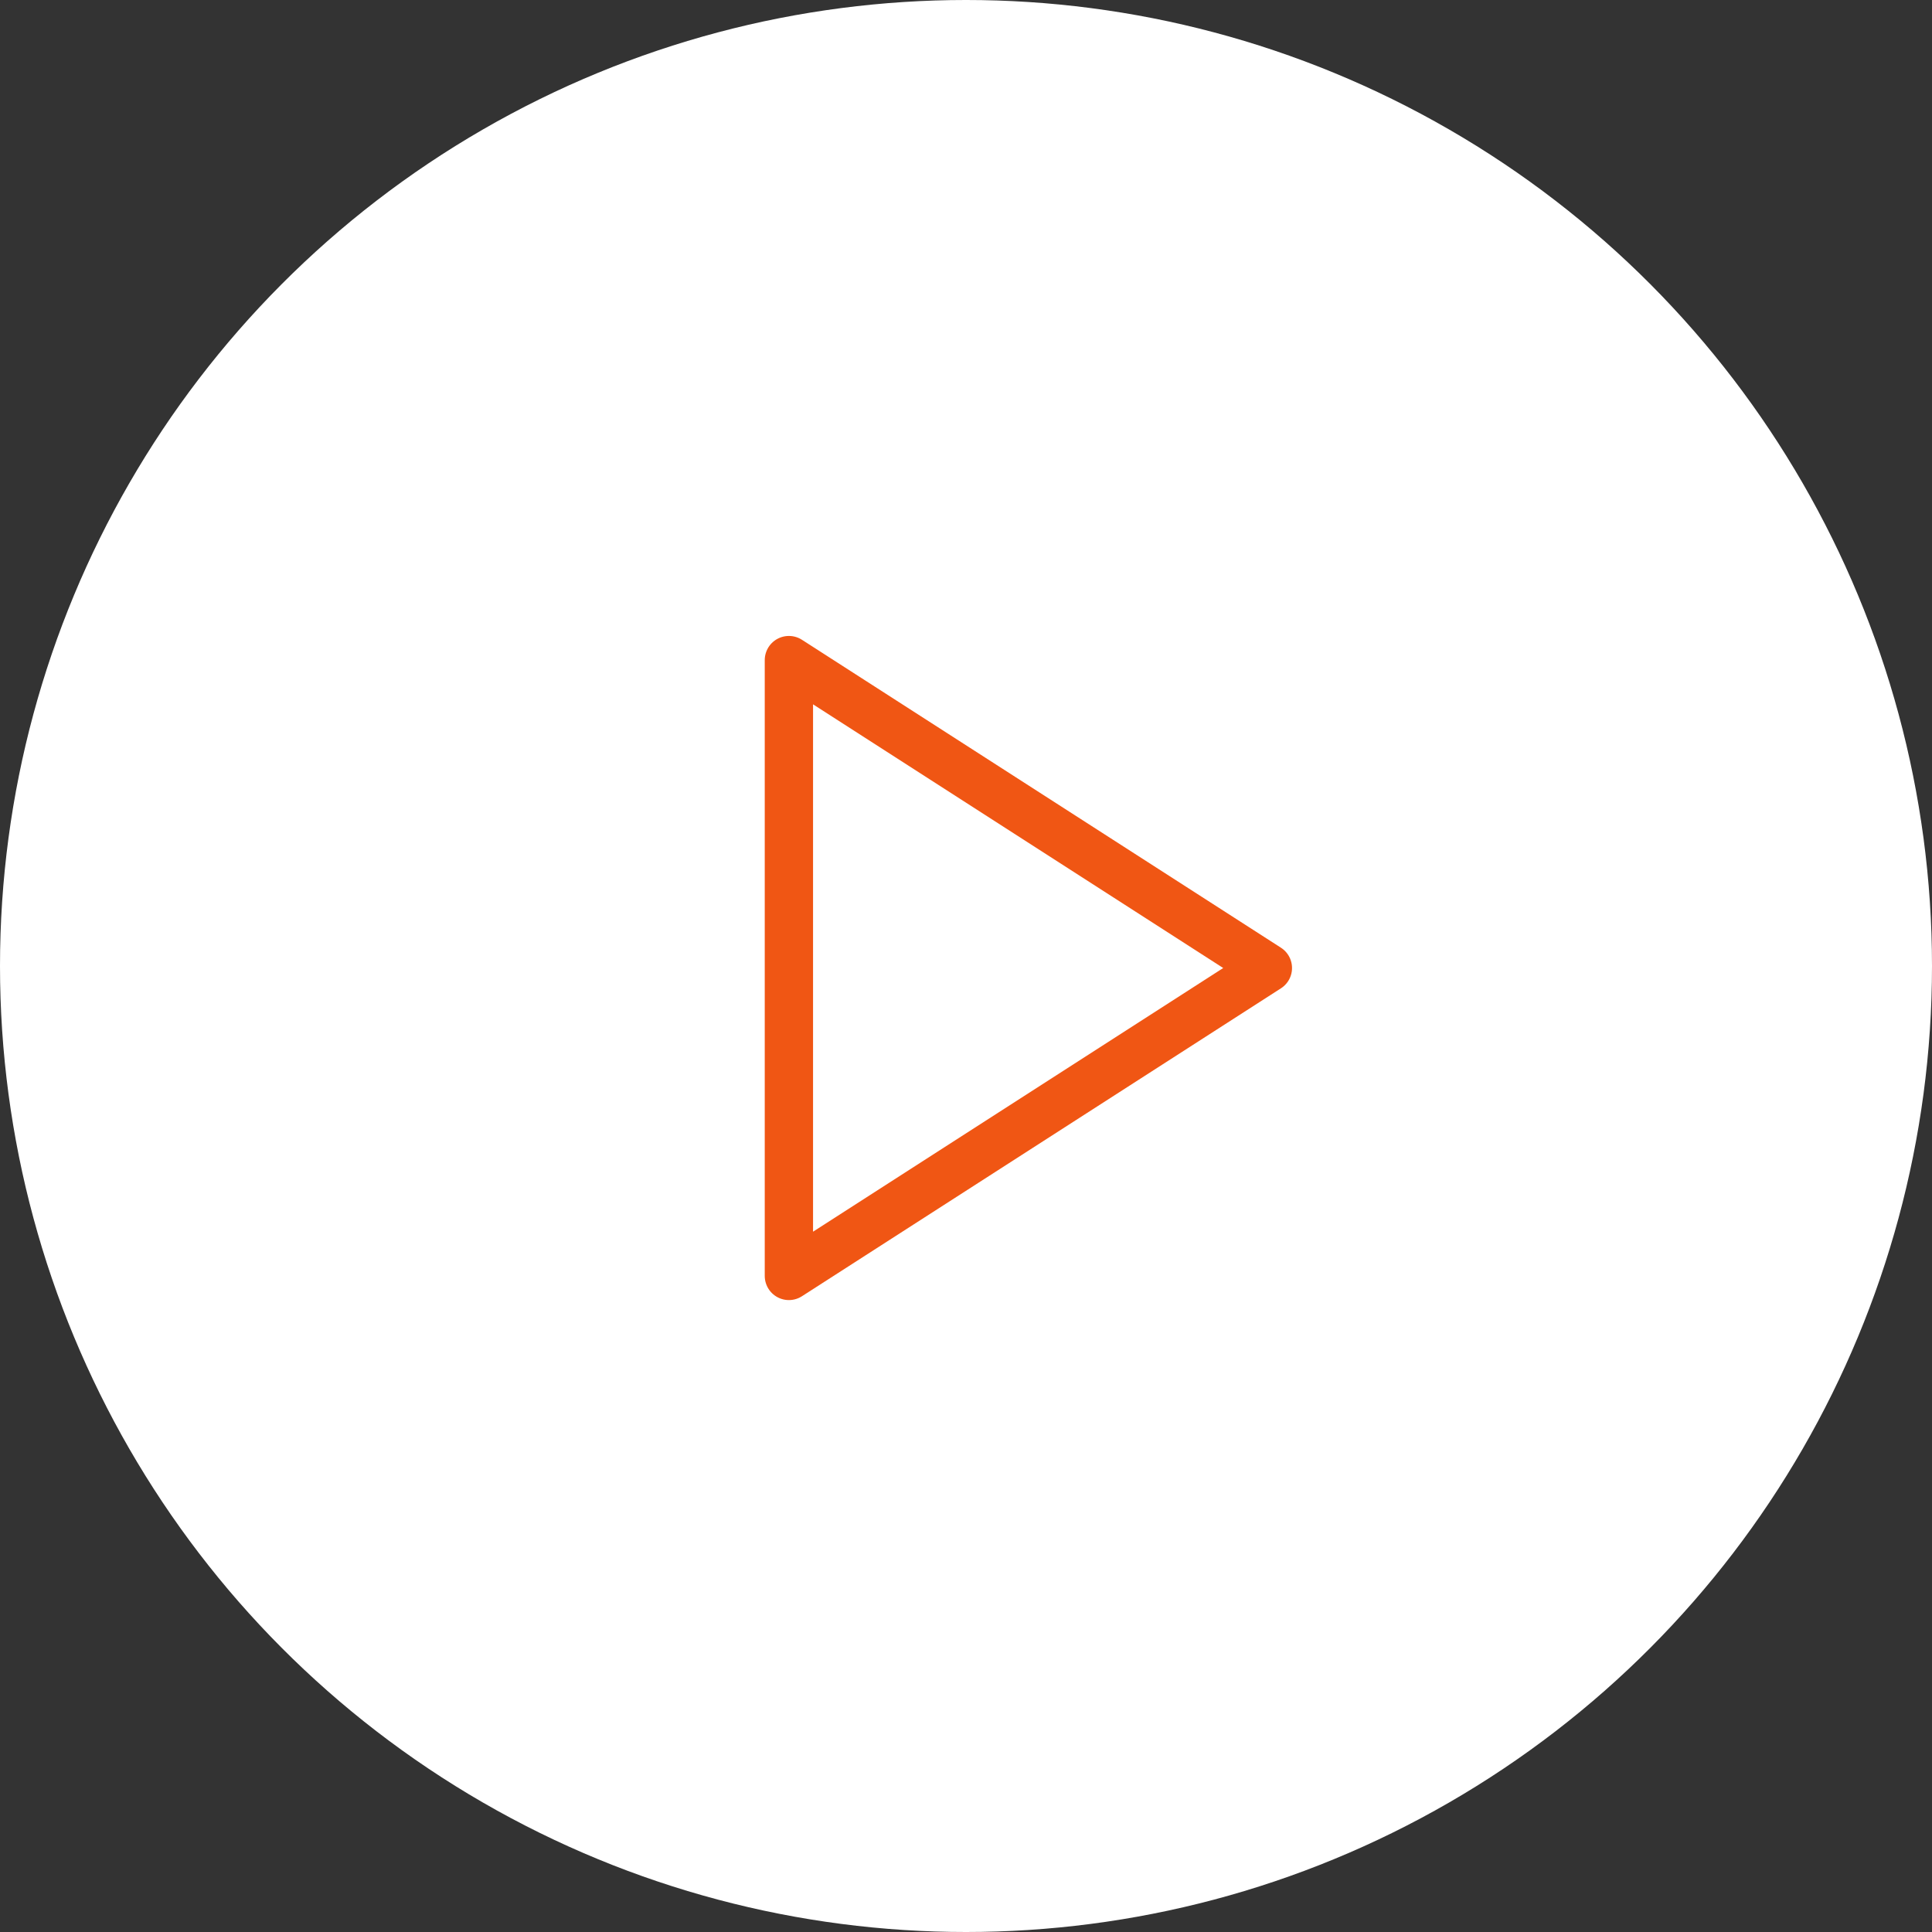
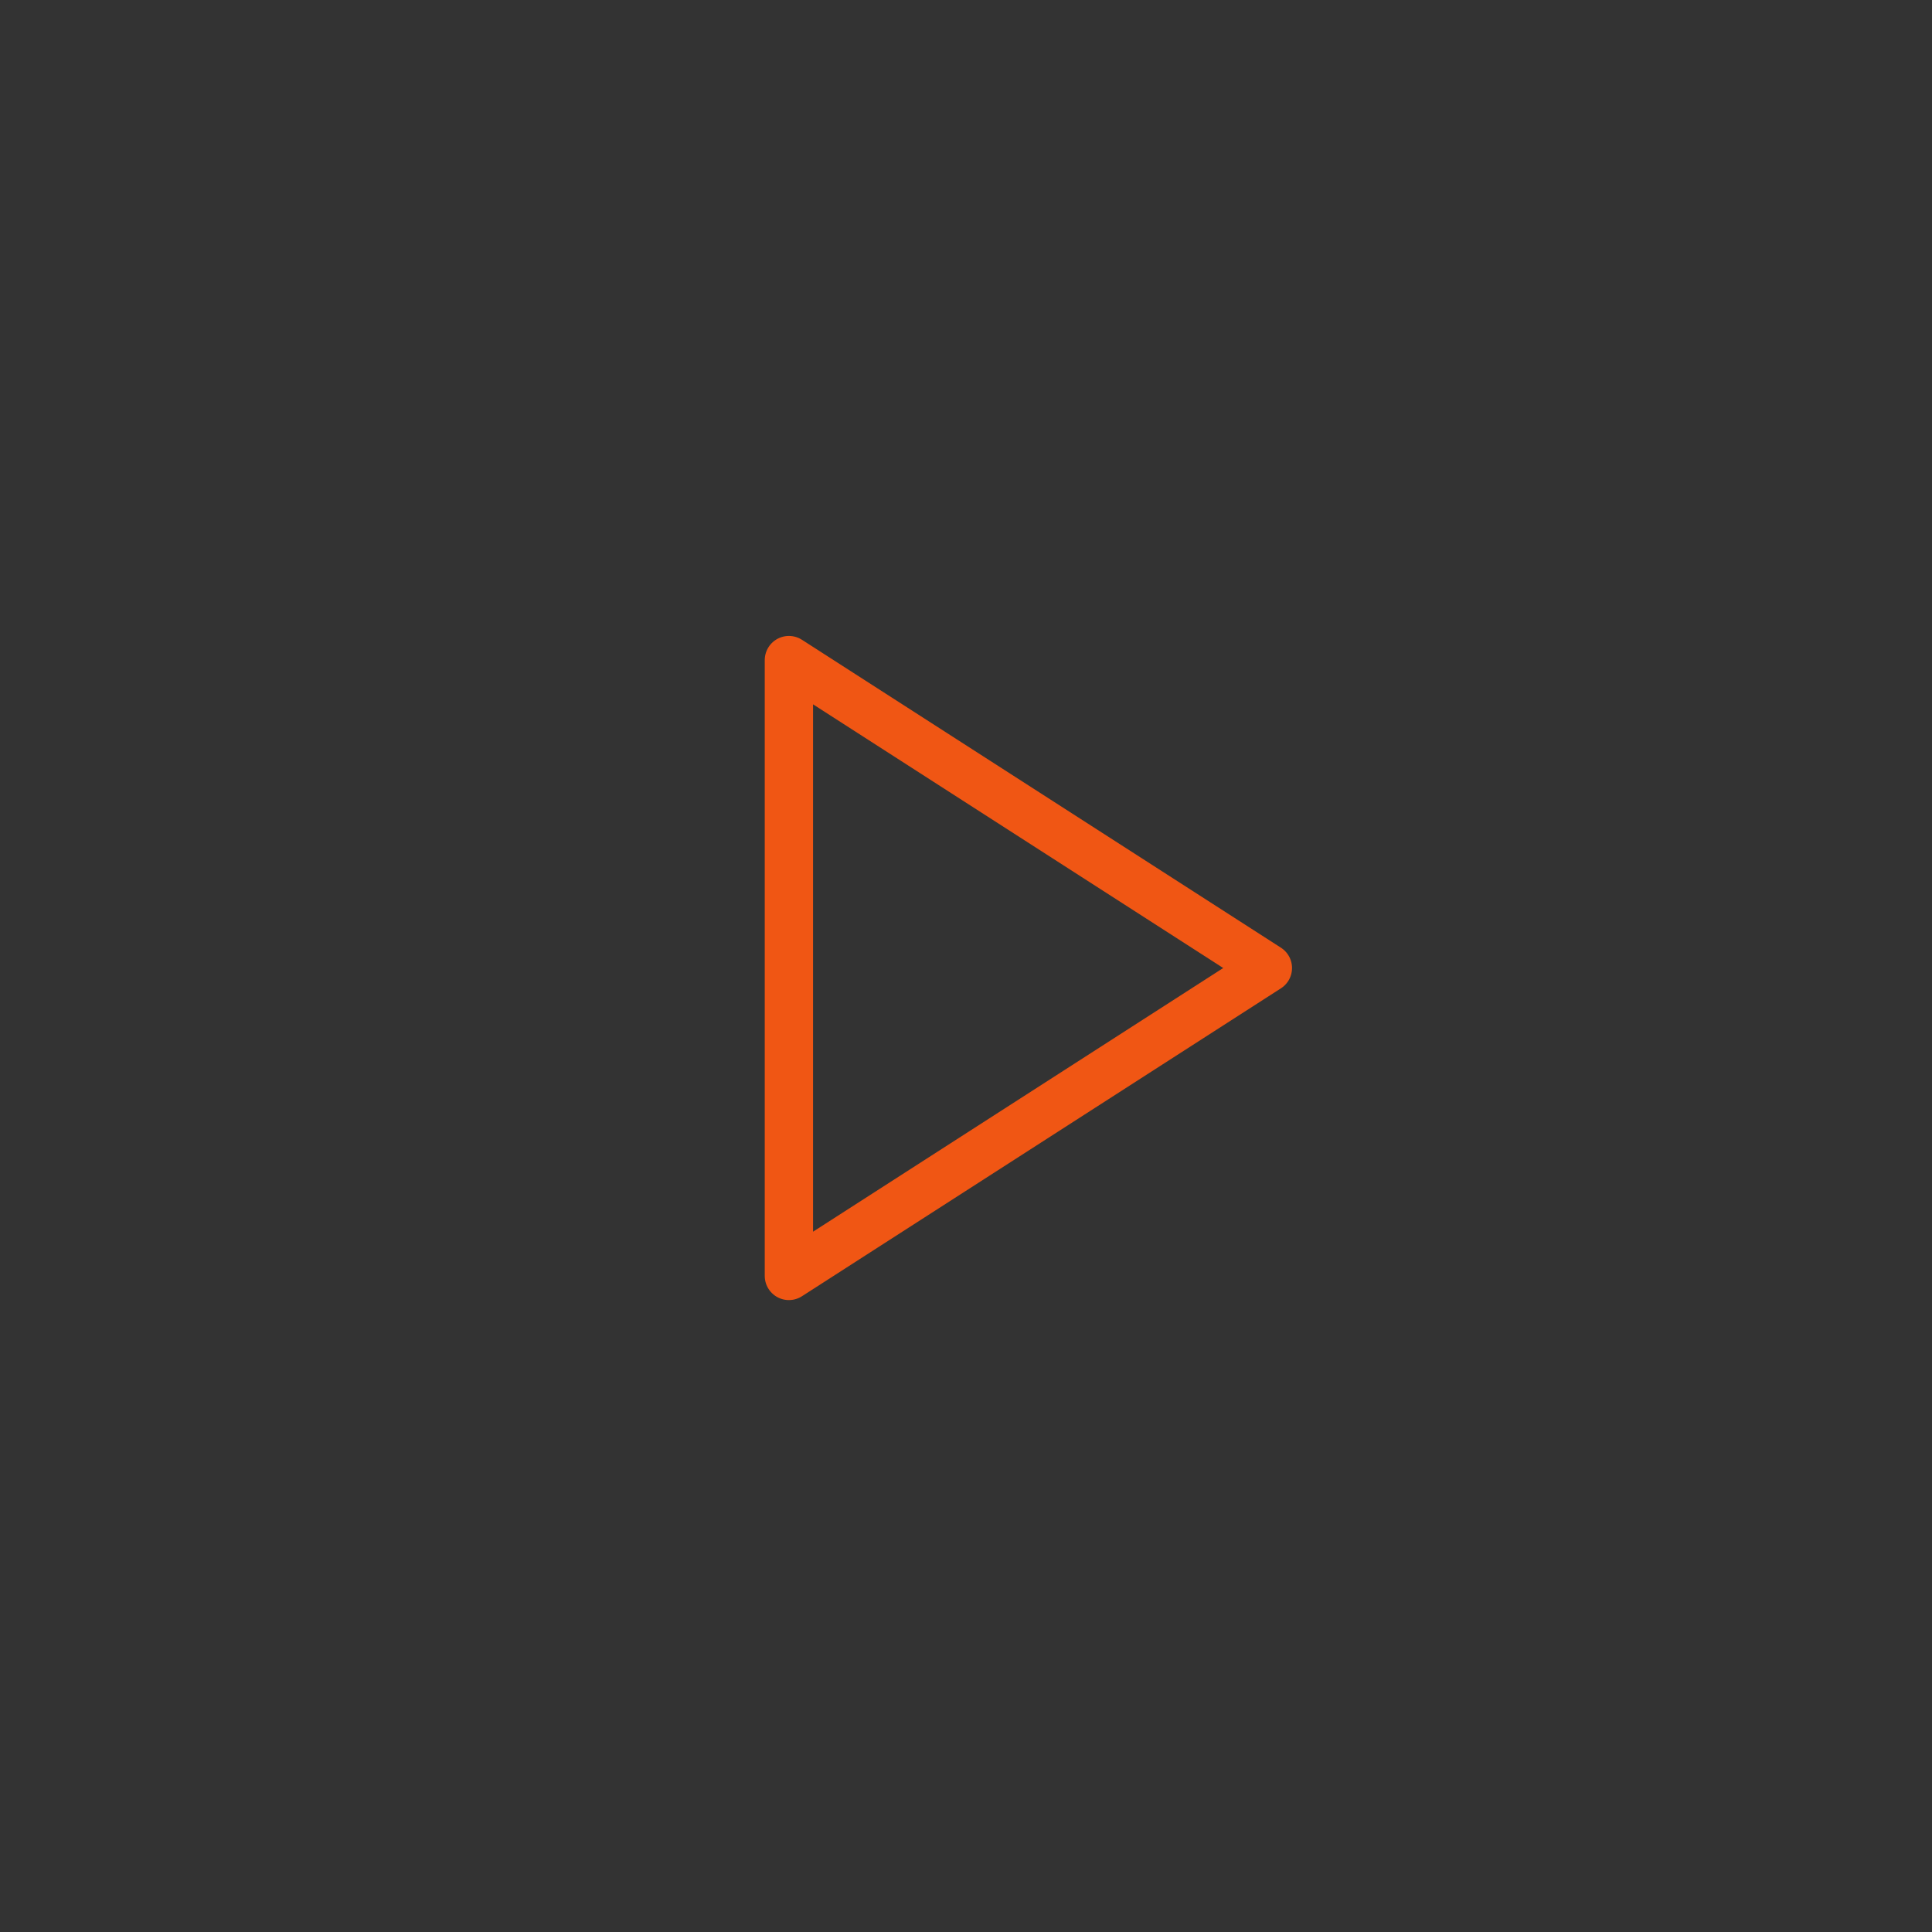
<svg xmlns="http://www.w3.org/2000/svg" width="120" height="120" viewBox="0 0 120 120" fill="none">
  <rect x="0" y="0" width="120" height="120" fill="#333333" stroke="none" />
-   <circle cx="60" cy="60" r="60" fill="white" />
-   <path d="M49 41L78.75 60.125L49 79.25V41Z" stroke="#F05614" stroke-width="3" stroke-linecap="round" stroke-linejoin="round" />
+   <path d="M49 41L78.75 60.125L49 79.25Z" stroke="#F05614" stroke-width="3" stroke-linecap="round" stroke-linejoin="round" />
</svg>